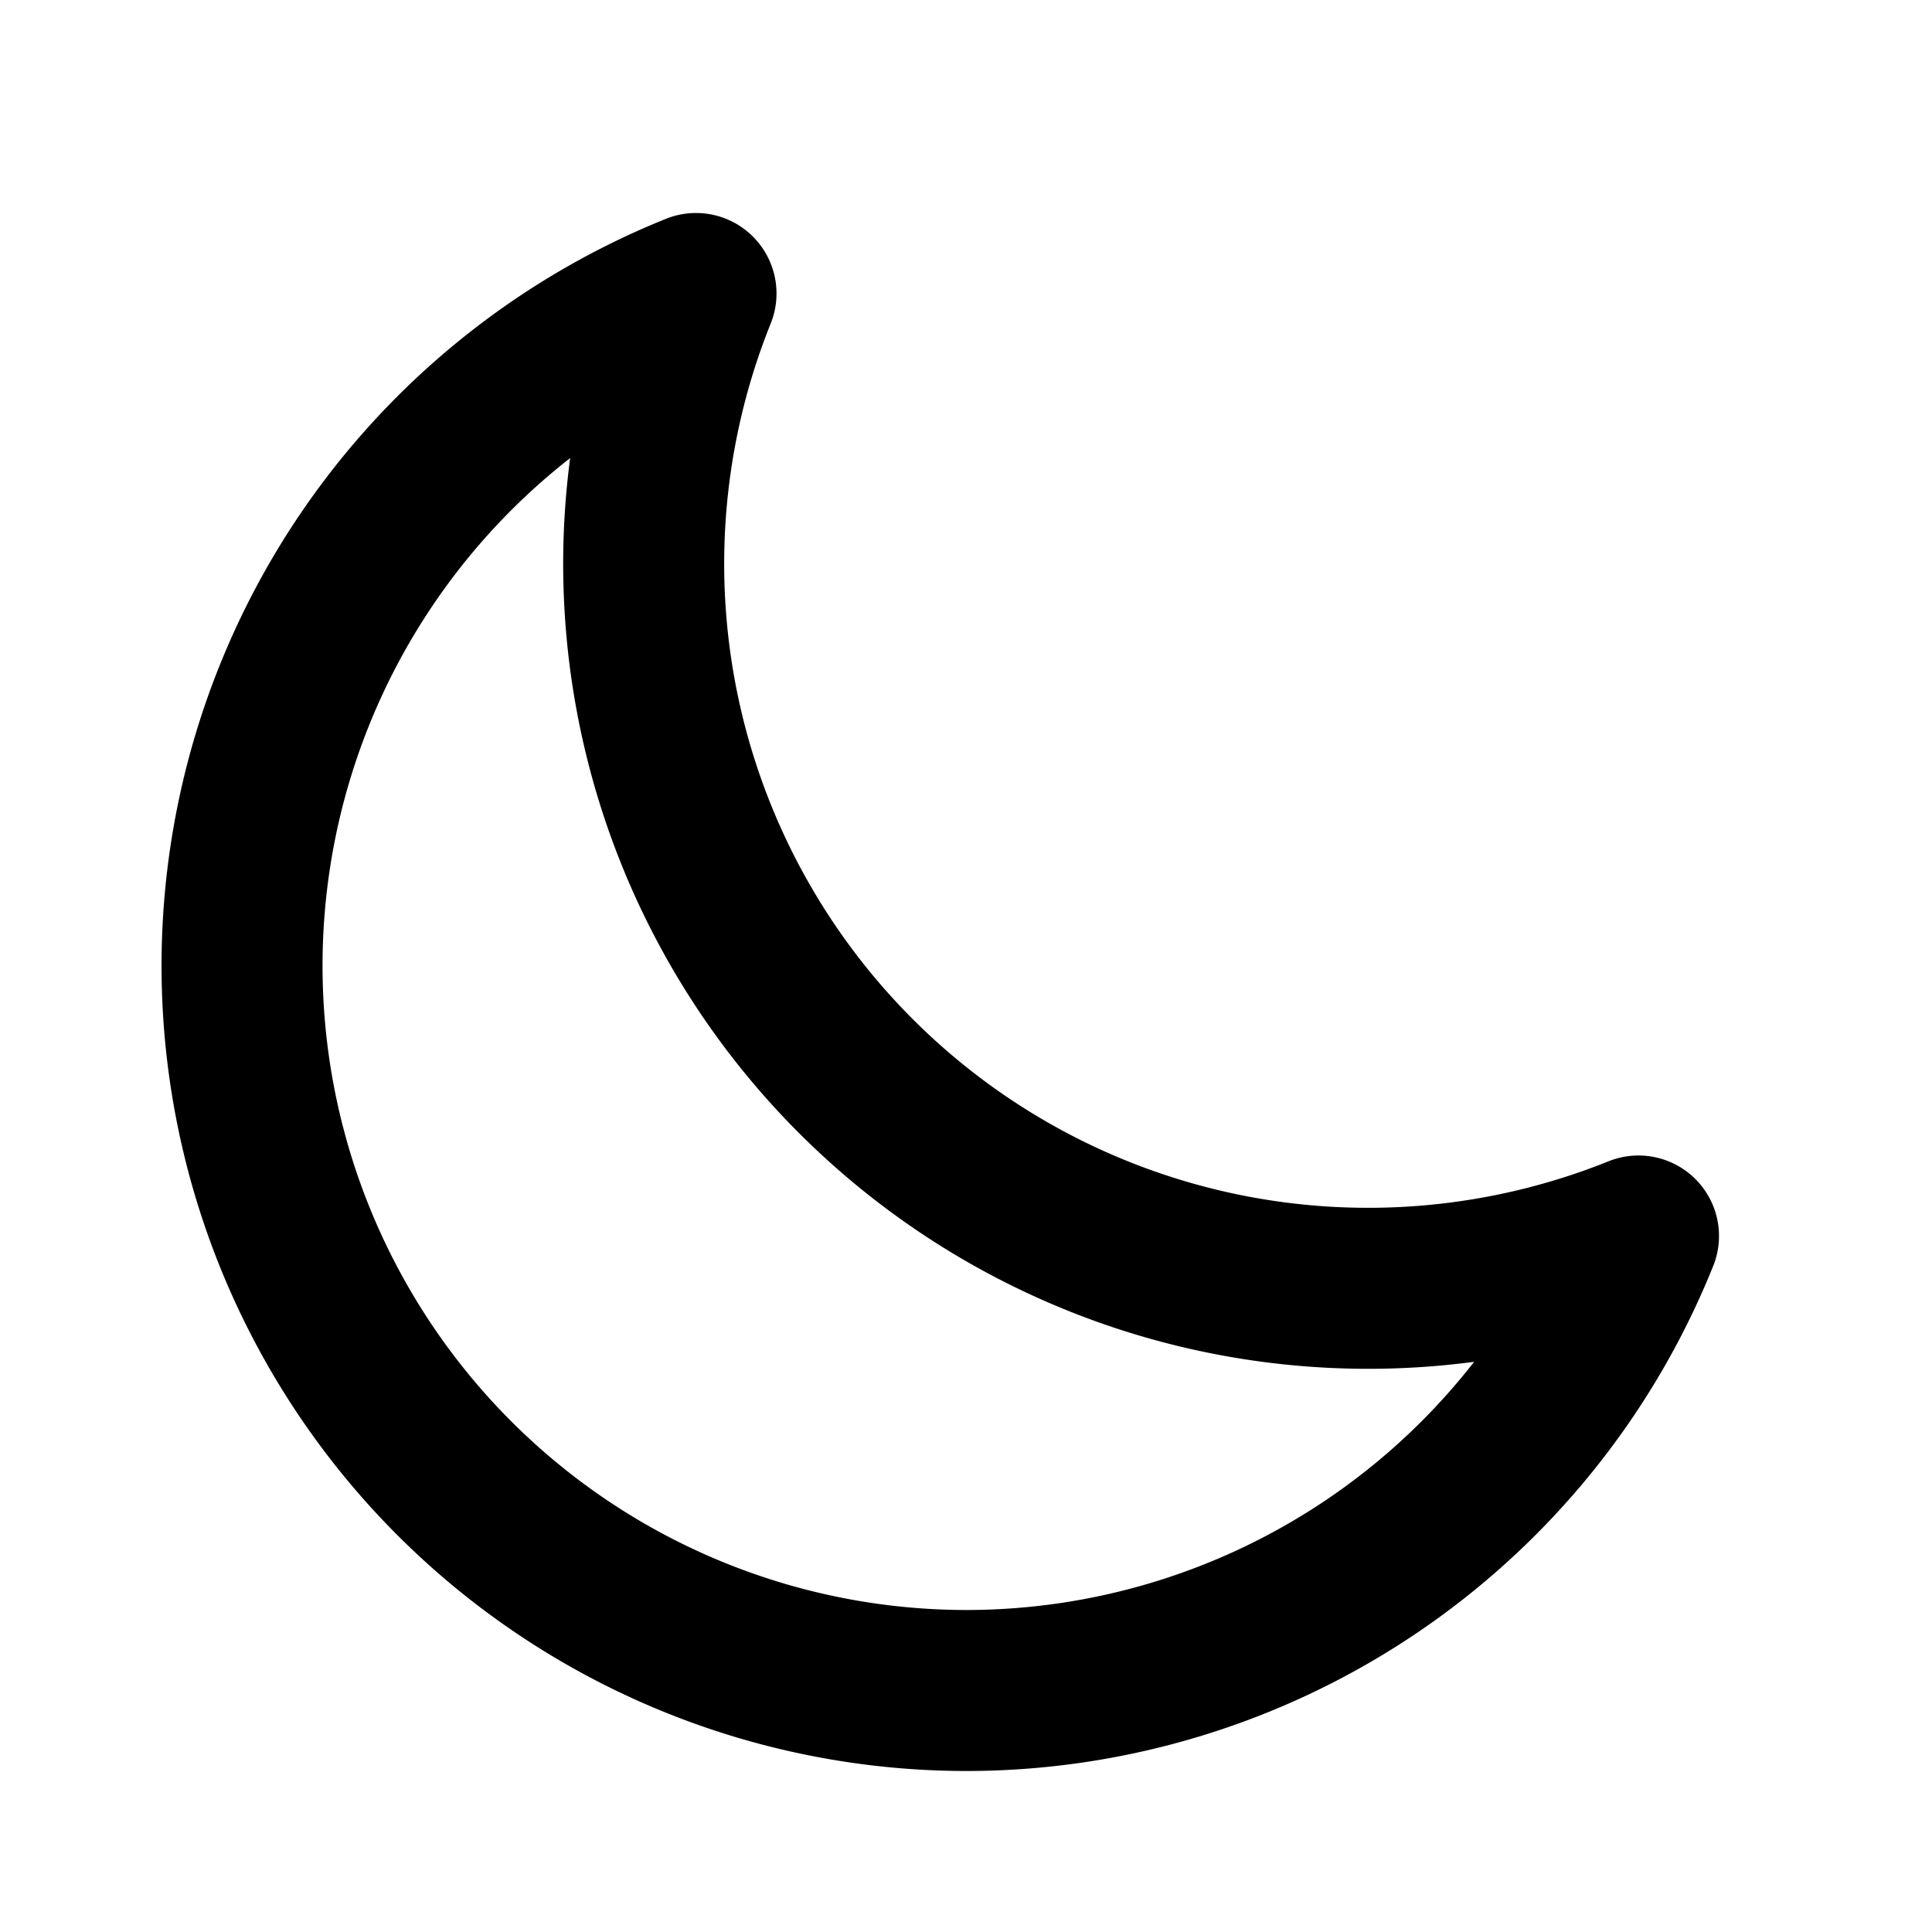
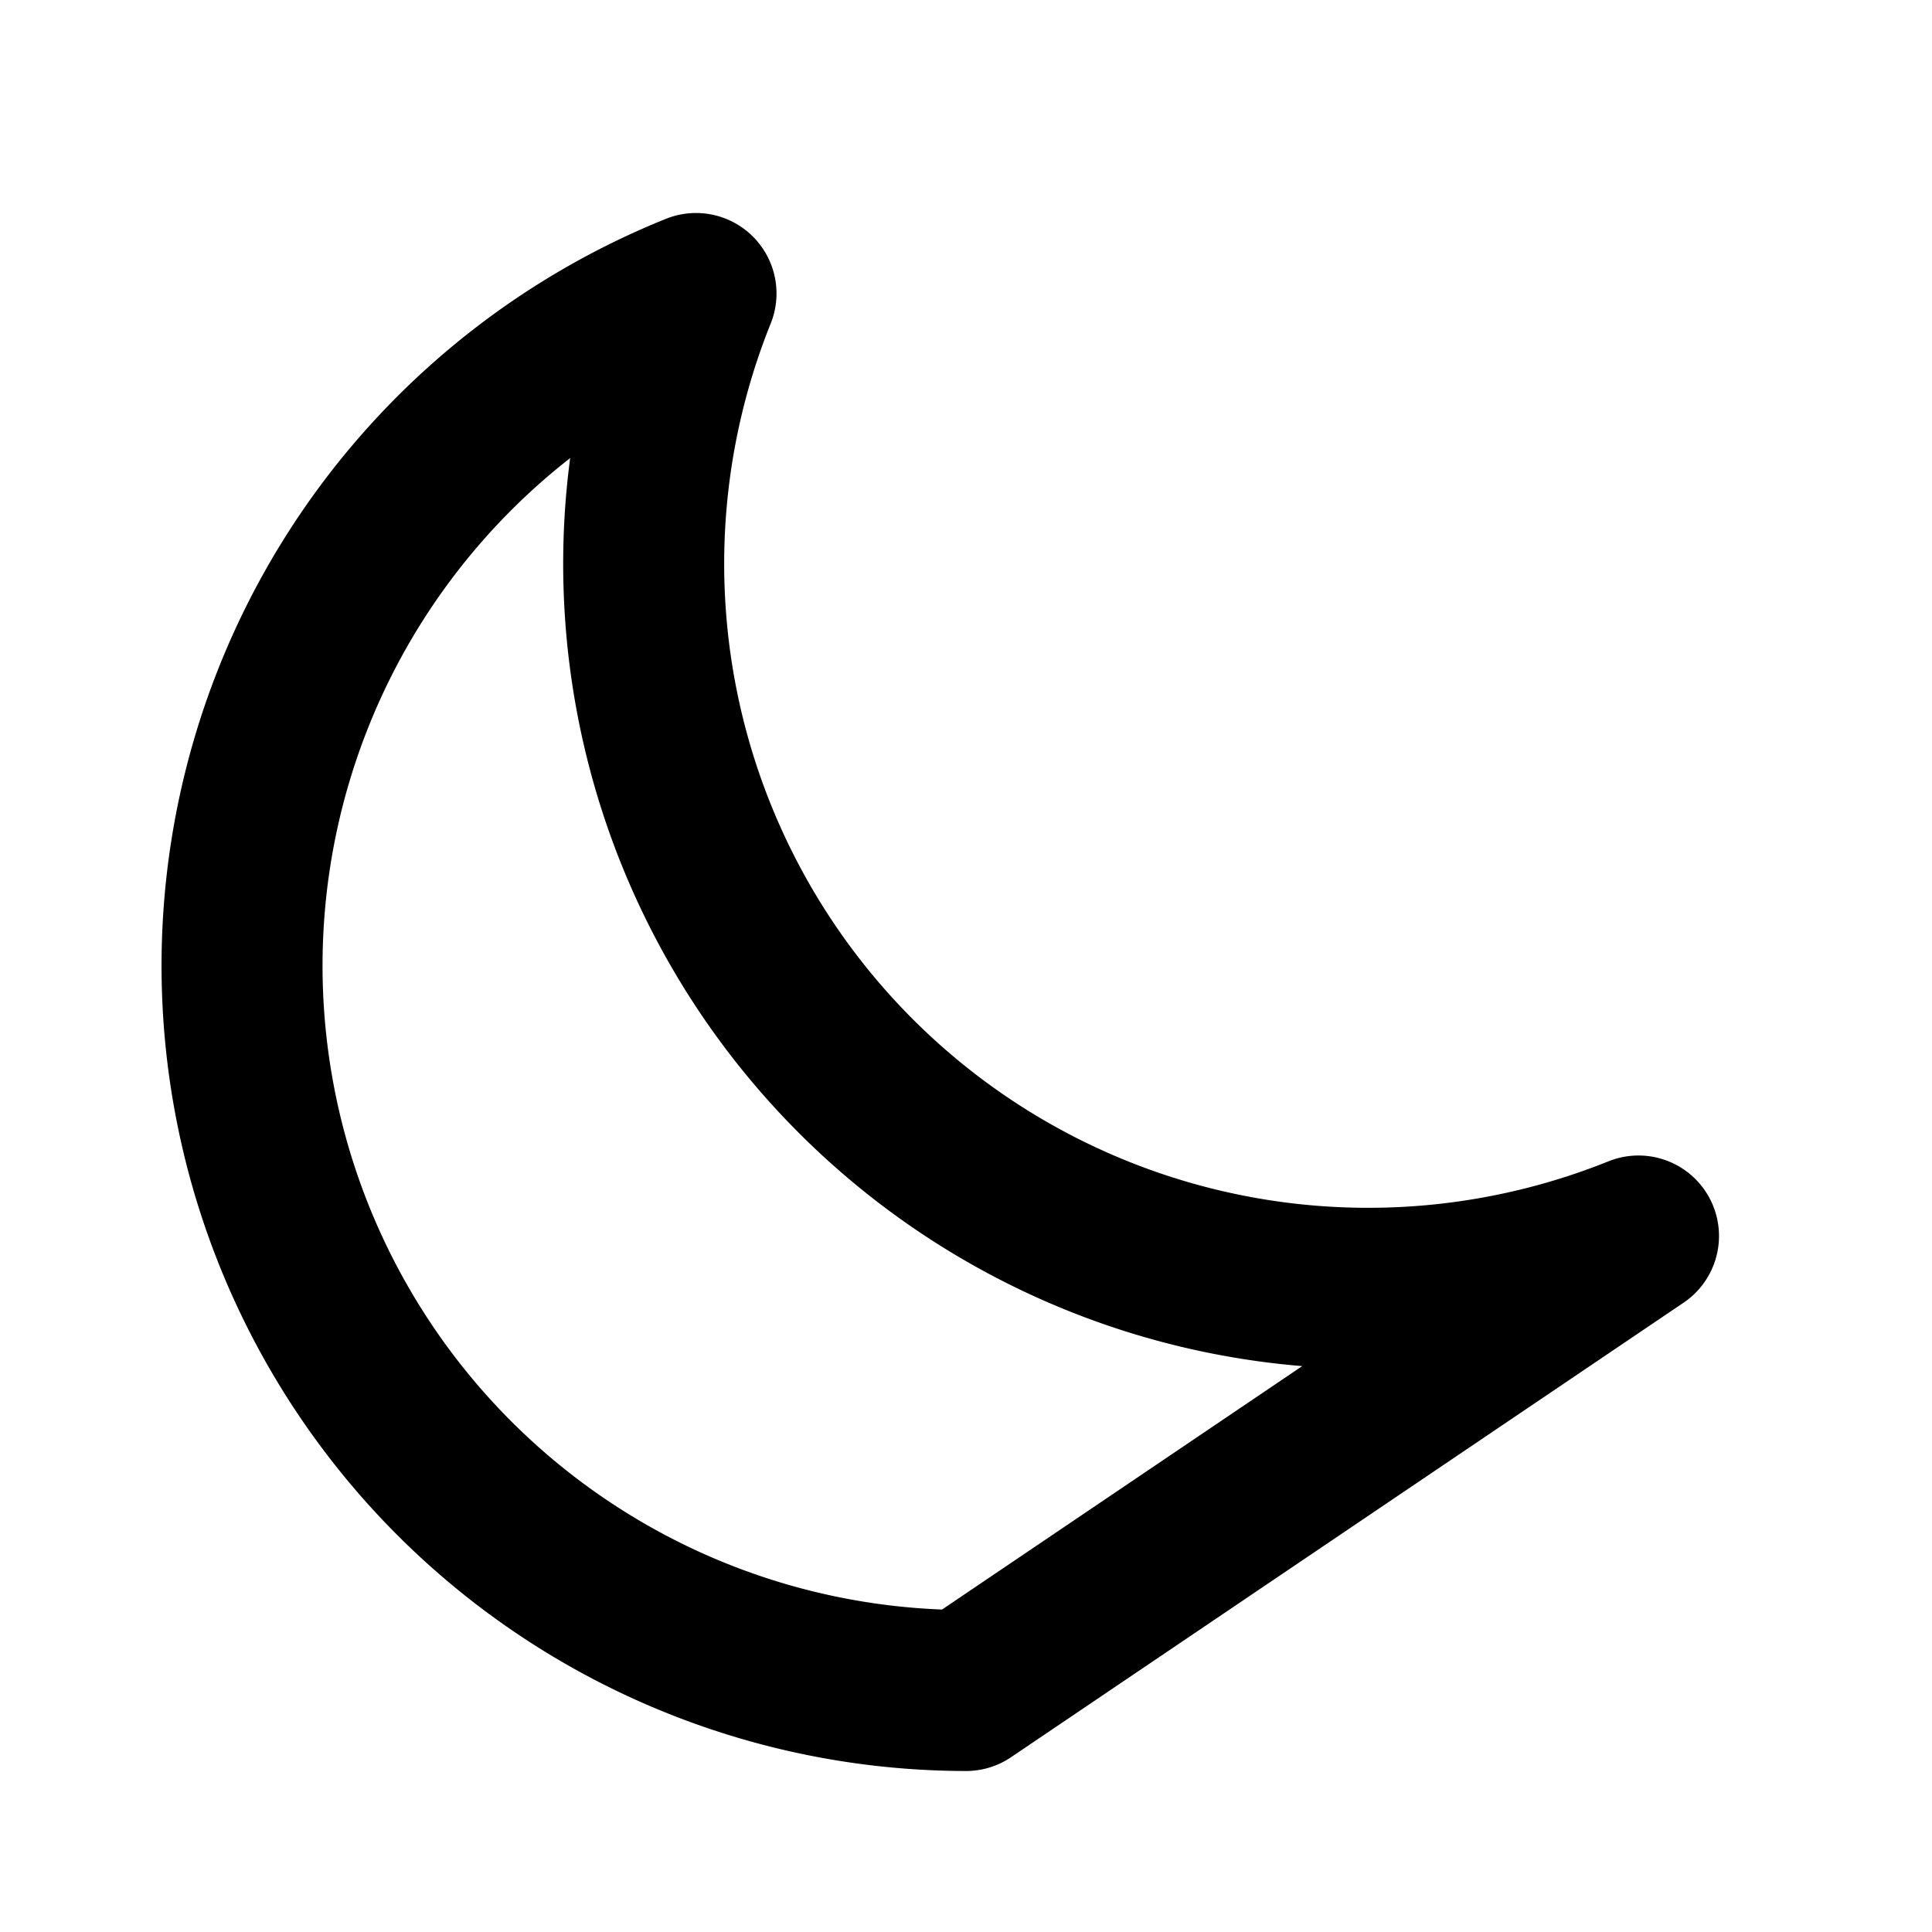
<svg xmlns="http://www.w3.org/2000/svg" stroke="currentColor" fill="none" stroke-width="2" viewBox="0 0 24 24" aria-hidden="true" height="26" width="26">
-   <path stroke-linecap="round" stroke-linejoin="round" d="M20.354 15.354A9 9 0 018.646 3.646 9.003 9.003 0 0012 21a9.003 9.003 0 008.354-5.646z" />
+   <path stroke-linecap="round" stroke-linejoin="round" d="M20.354 15.354A9 9 0 018.646 3.646 9.003 9.003 0 0012 21z" />
</svg>